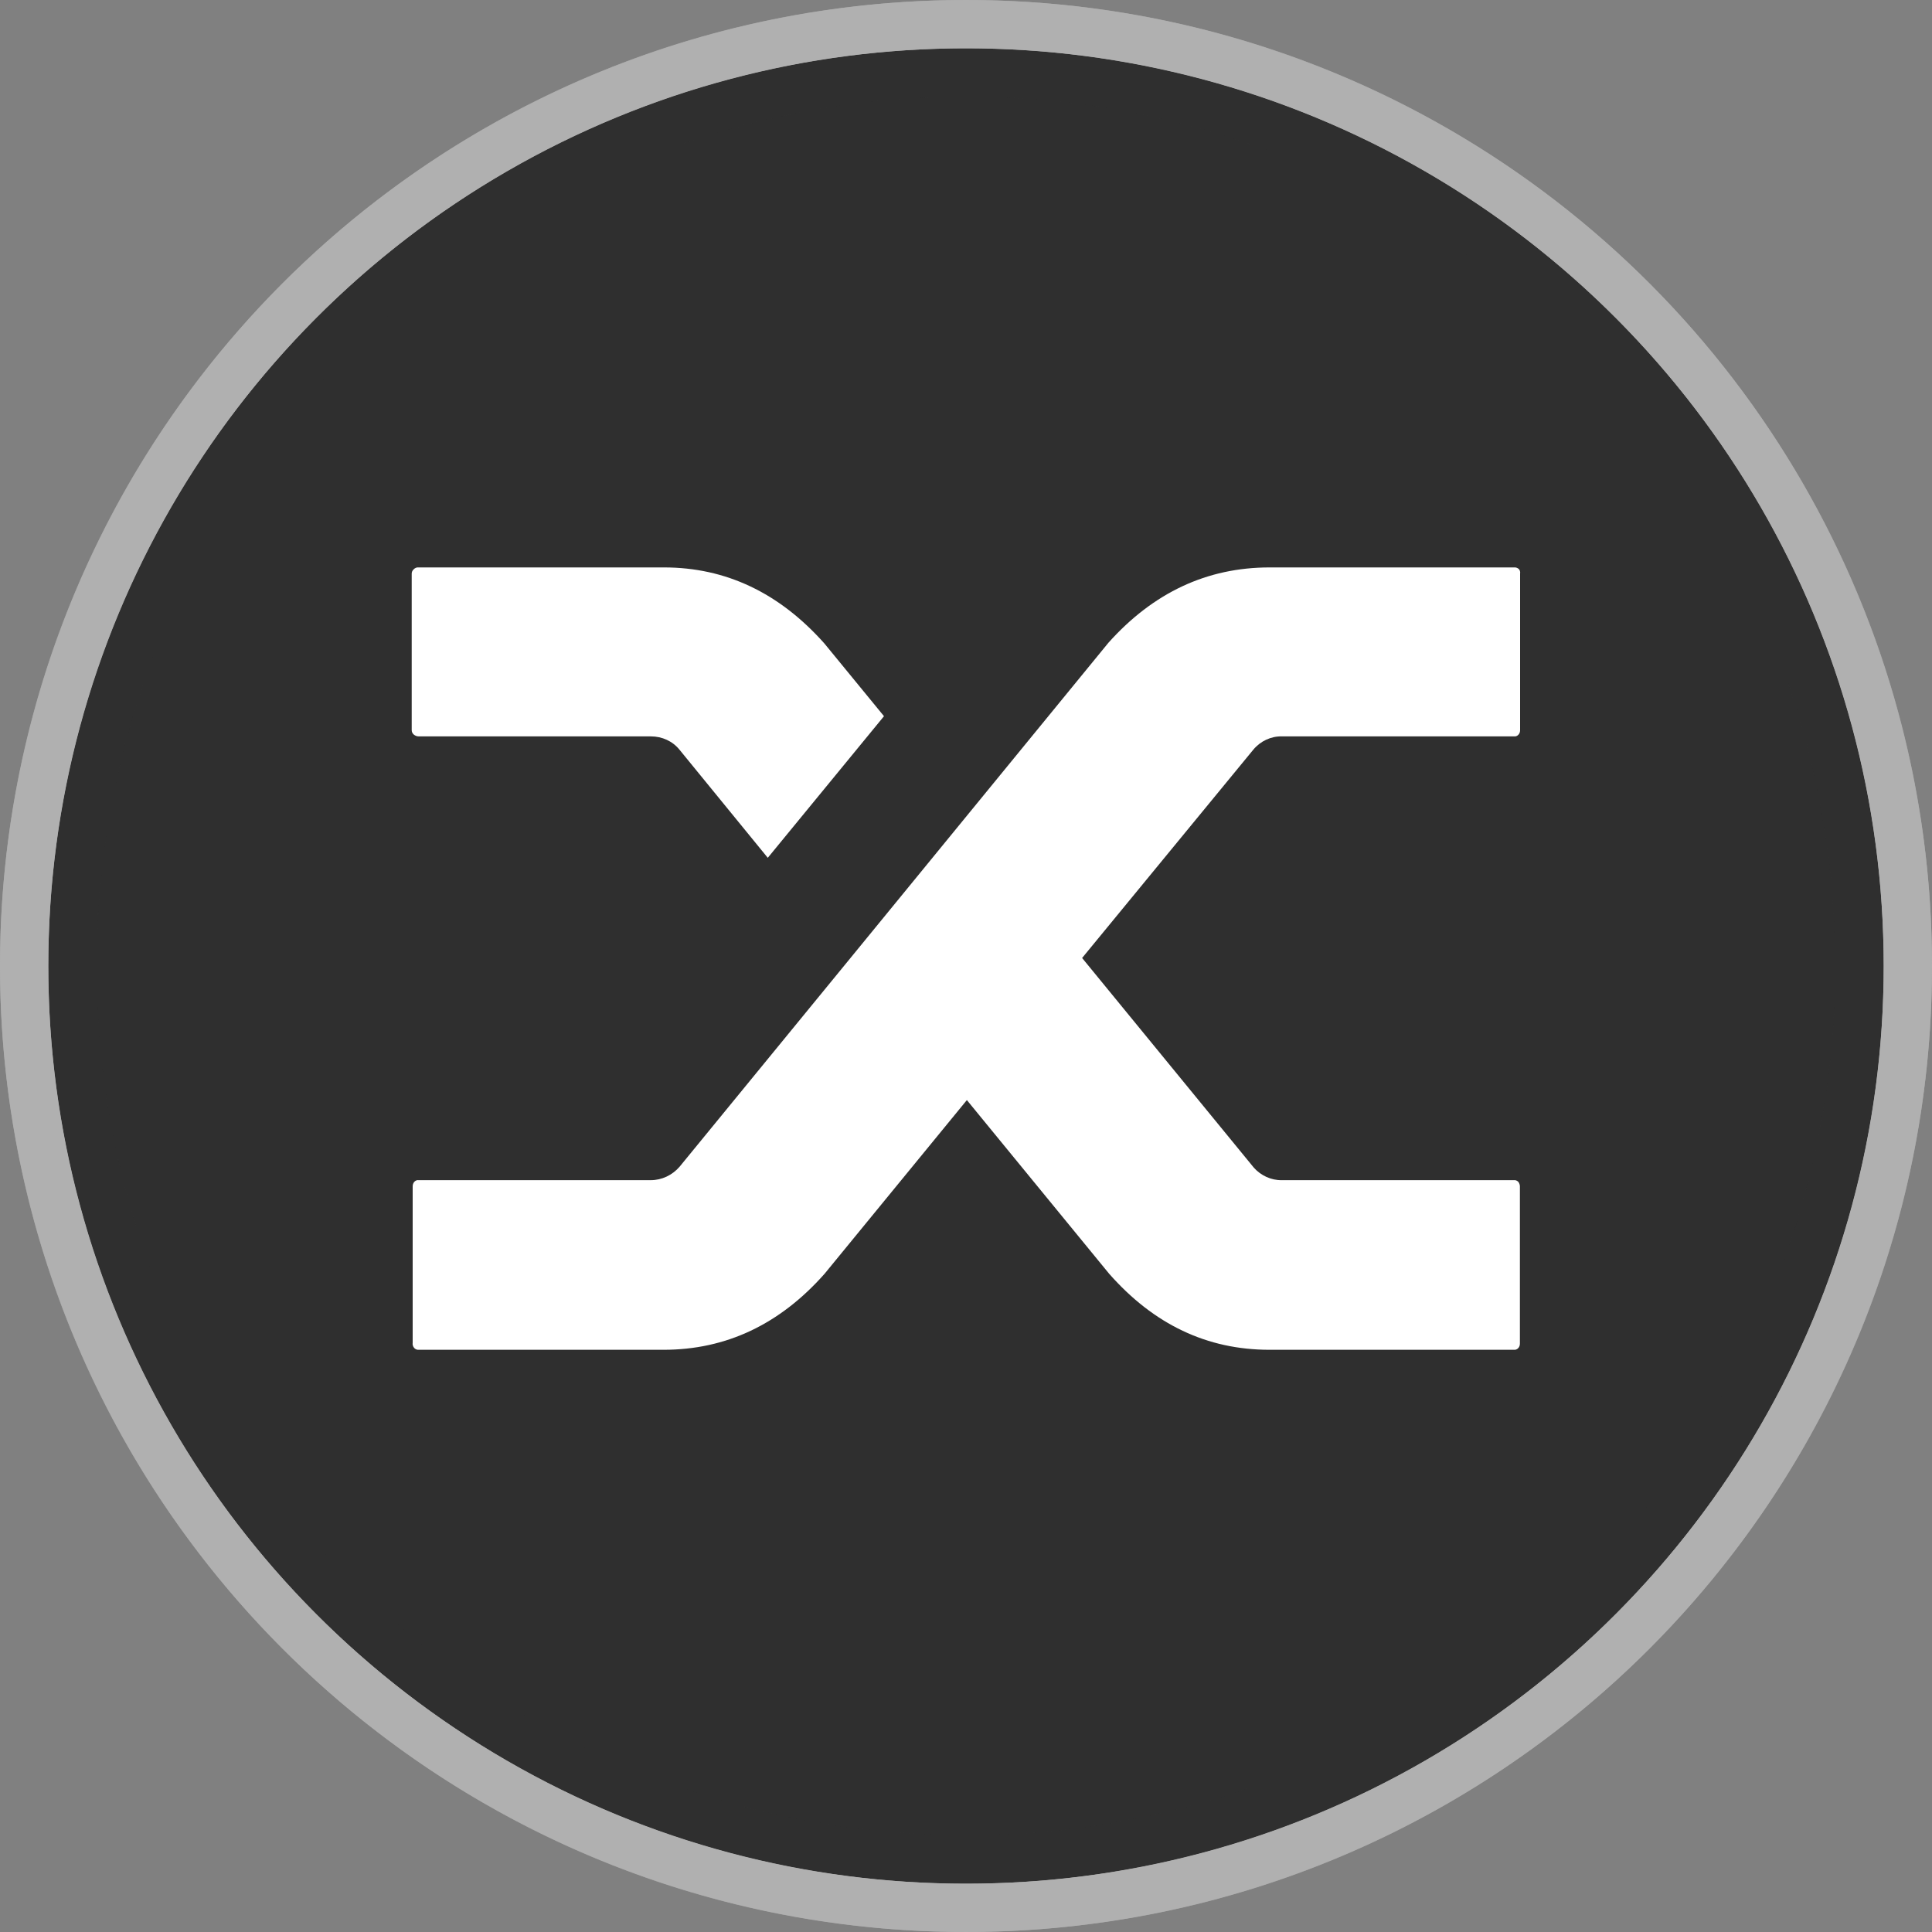
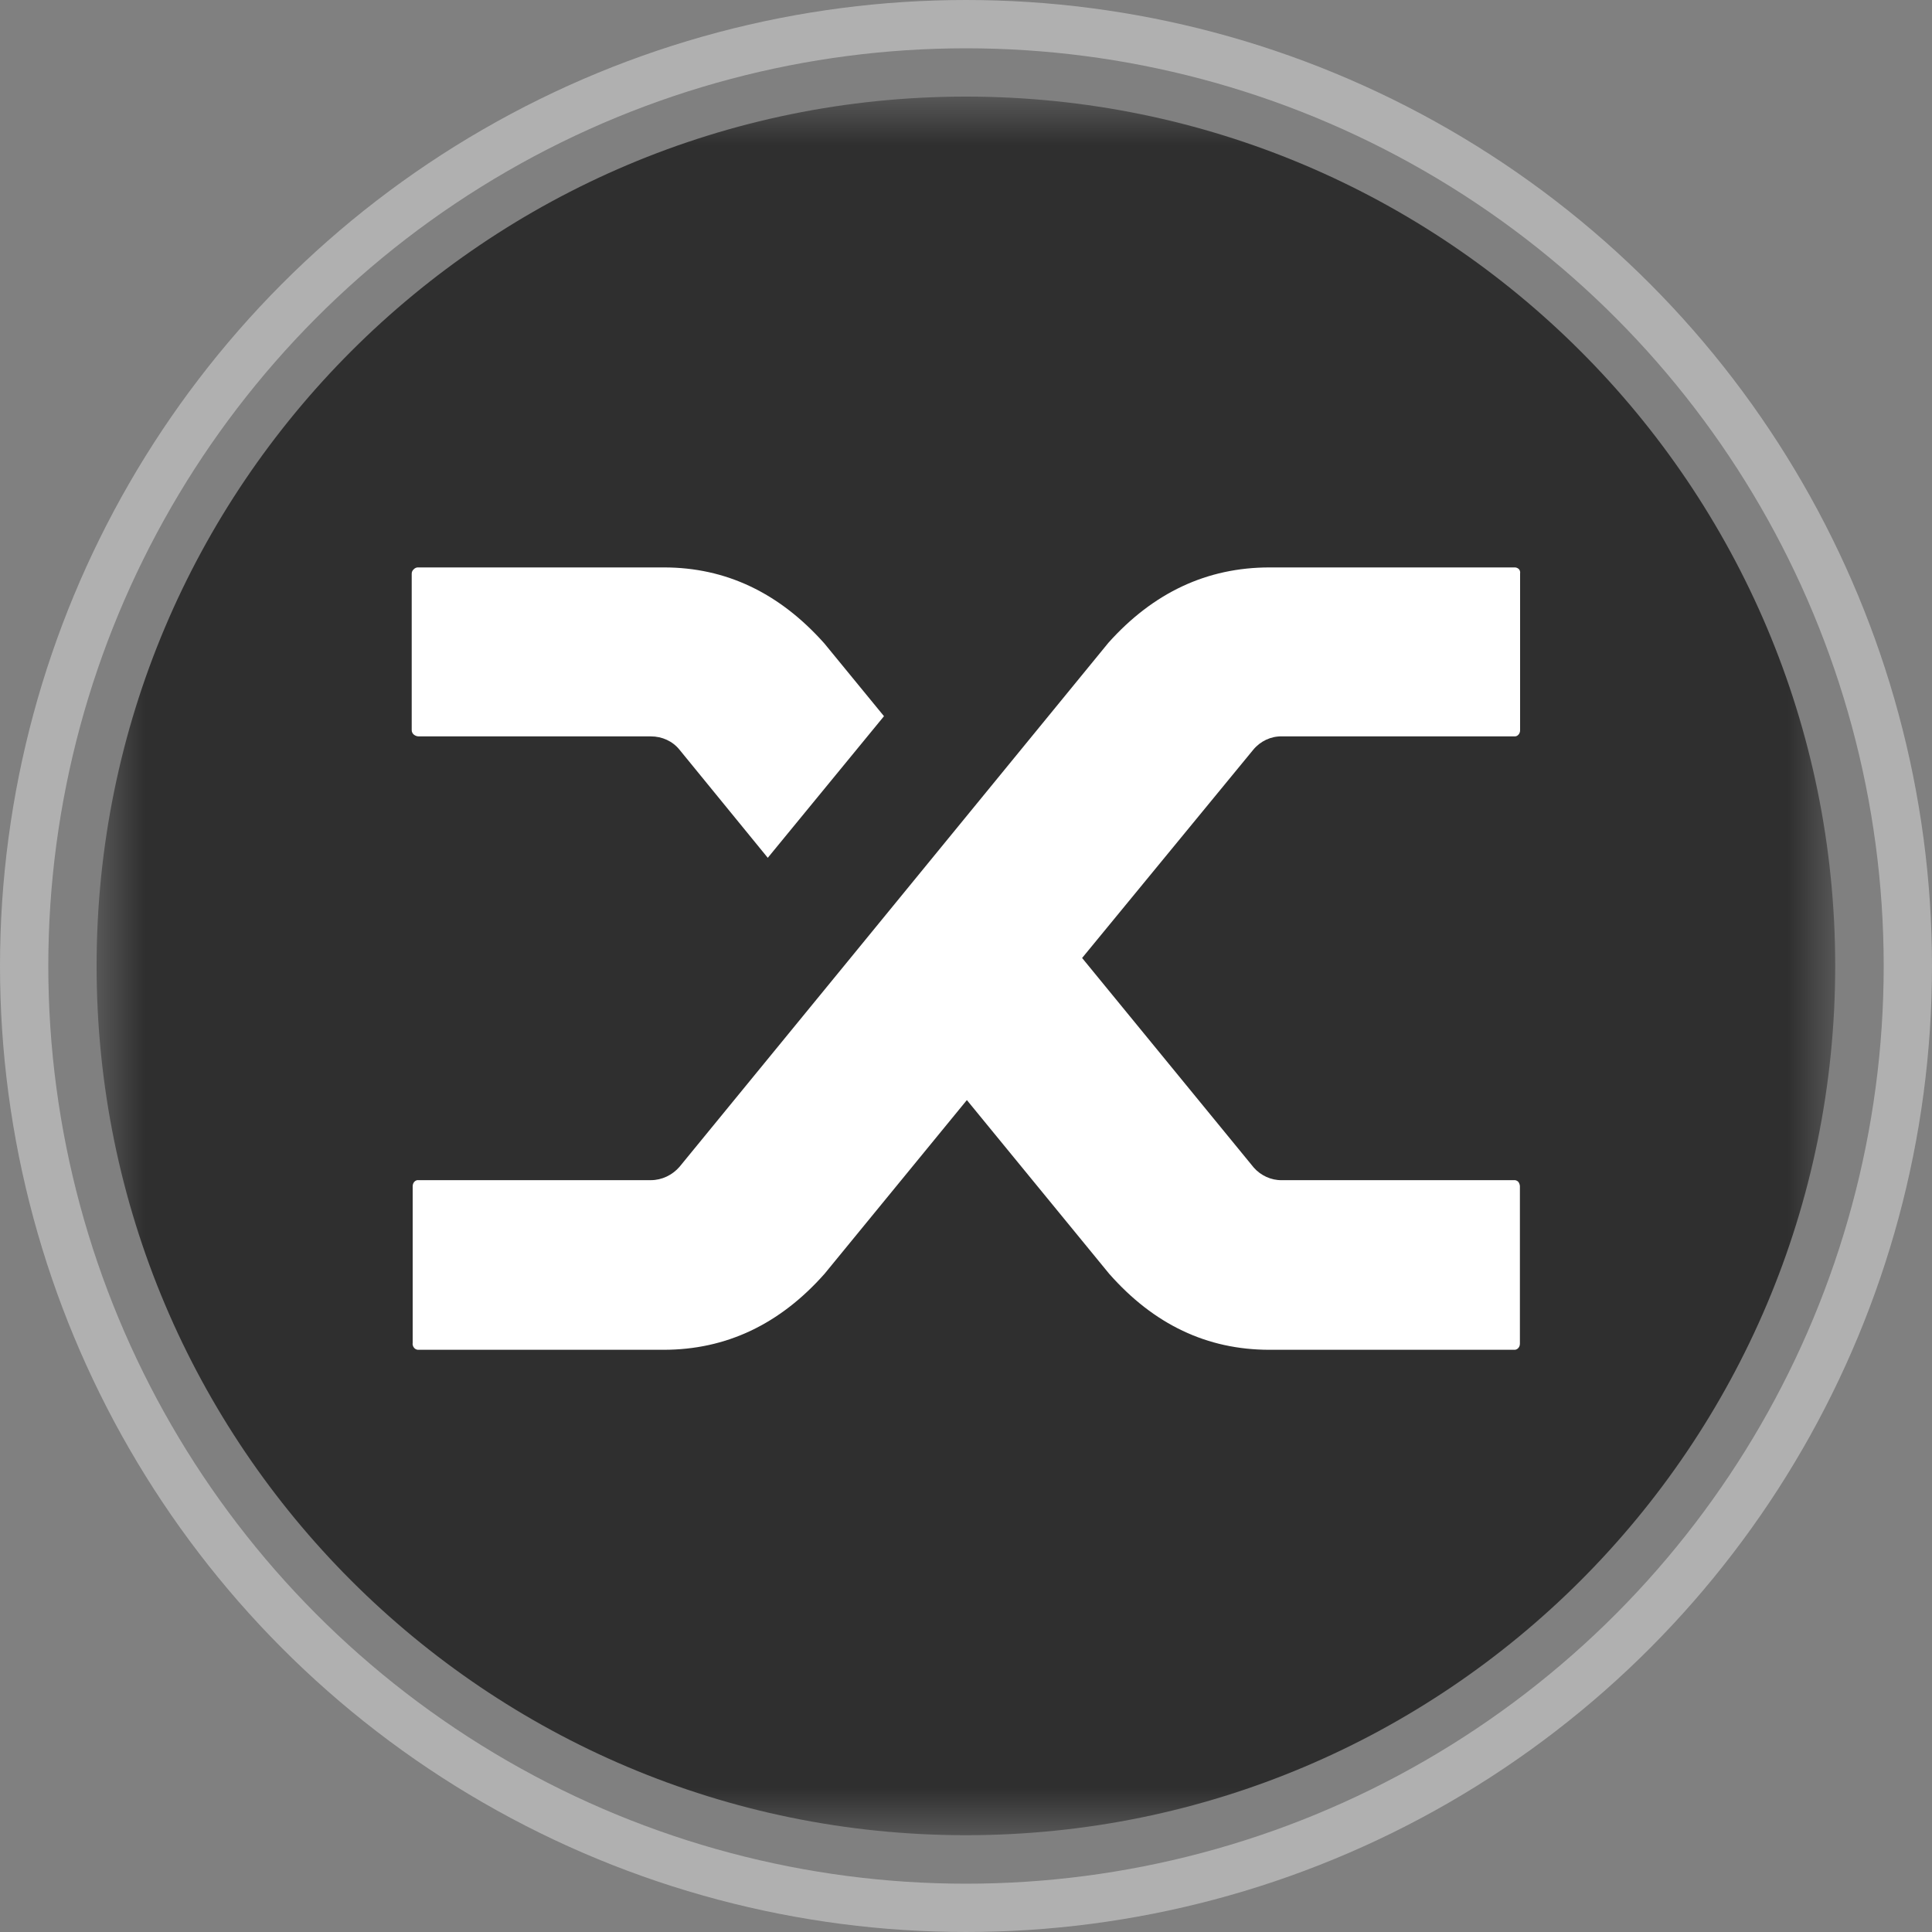
<svg xmlns="http://www.w3.org/2000/svg" width="20" height="20" viewBox="0 0 20 20" fill="none">
  <rect x="0" y="0" width="20" height="20" fill="#808080" stroke="none" />
  <g clip-path="url(#clip0_2004_30105)">
-     <path d="M10 0.25C15.384 0.25 19.75 4.616 19.75 10C19.75 15.384 15.384 19.75 10 19.75C4.616 19.75 0.25 15.387 0.25 10C0.25 4.613 4.616 0.25 10 0.25Z" fill="#2F2F2F" stroke="#A6A6A6" stroke-width="0.5" />
    <circle cx="10" cy="10" r="9.75" stroke="#B0B0B0" stroke-width="0.5" />
    <g clip-path="url(#clip1_2004_30105)">
      <mask id="mask0_2004_30105" style="mask-type:luminance" maskUnits="userSpaceOnUse" x="1" y="1" width="18" height="18">
        <path d="M19 1H1V19H19V1Z" fill="white" />
      </mask>
      <g mask="url(#mask0_2004_30105)">
        <path d="M9.999 18.998C14.969 18.998 18.998 14.969 18.998 9.999C18.998 5.029 14.969 1 9.999 1C5.029 1 1 5.029 1 9.999C1 14.969 5.029 18.998 9.999 18.998Z" fill="#2F2F2F" />
        <path d="M7.035 7.762C6.963 7.672 6.854 7.623 6.737 7.623H4.334C4.314 7.623 4.296 7.615 4.282 7.603C4.269 7.591 4.262 7.576 4.262 7.558V5.939C4.262 5.921 4.269 5.906 4.282 5.894C4.296 5.879 4.314 5.872 4.334 5.874H6.874C7.514 5.874 8.067 6.137 8.533 6.66L9.151 7.414L7.948 8.88L7.035 7.762ZM11.475 6.653C11.939 6.135 12.494 5.874 13.142 5.874H15.674C15.692 5.872 15.709 5.879 15.721 5.889C15.734 5.901 15.739 5.919 15.736 5.939V7.558C15.736 7.576 15.731 7.591 15.721 7.603C15.709 7.618 15.692 7.625 15.674 7.623H13.271C13.157 7.62 13.047 7.672 12.973 7.762L11.202 9.917L12.98 12.088C13.052 12.169 13.159 12.219 13.268 12.217H15.672C15.689 12.214 15.709 12.224 15.719 12.236C15.729 12.251 15.736 12.271 15.734 12.289V13.908C15.734 13.926 15.729 13.941 15.719 13.953C15.707 13.968 15.689 13.975 15.672 13.973H13.142C12.494 13.973 11.944 13.71 11.482 13.186L10.009 11.388L8.536 13.186C8.072 13.71 7.516 13.973 6.869 13.973H4.334C4.316 13.975 4.296 13.965 4.287 13.953C4.274 13.938 4.269 13.918 4.272 13.901V12.281C4.272 12.264 4.277 12.249 4.287 12.236C4.299 12.222 4.316 12.214 4.334 12.217H6.737C6.851 12.217 6.96 12.165 7.035 12.078L8.774 9.954L11.475 6.653Z" fill="white" />
      </g>
    </g>
  </g>
  <defs>
    <clipPath id="clip0_2004_30105">
      <rect width="20" height="20" fill="white" />
    </clipPath>
    <clipPath id="clip1_2004_30105">
      <rect width="18" height="18" fill="white" transform="translate(1 1)" />
    </clipPath>
  </defs>
</svg>